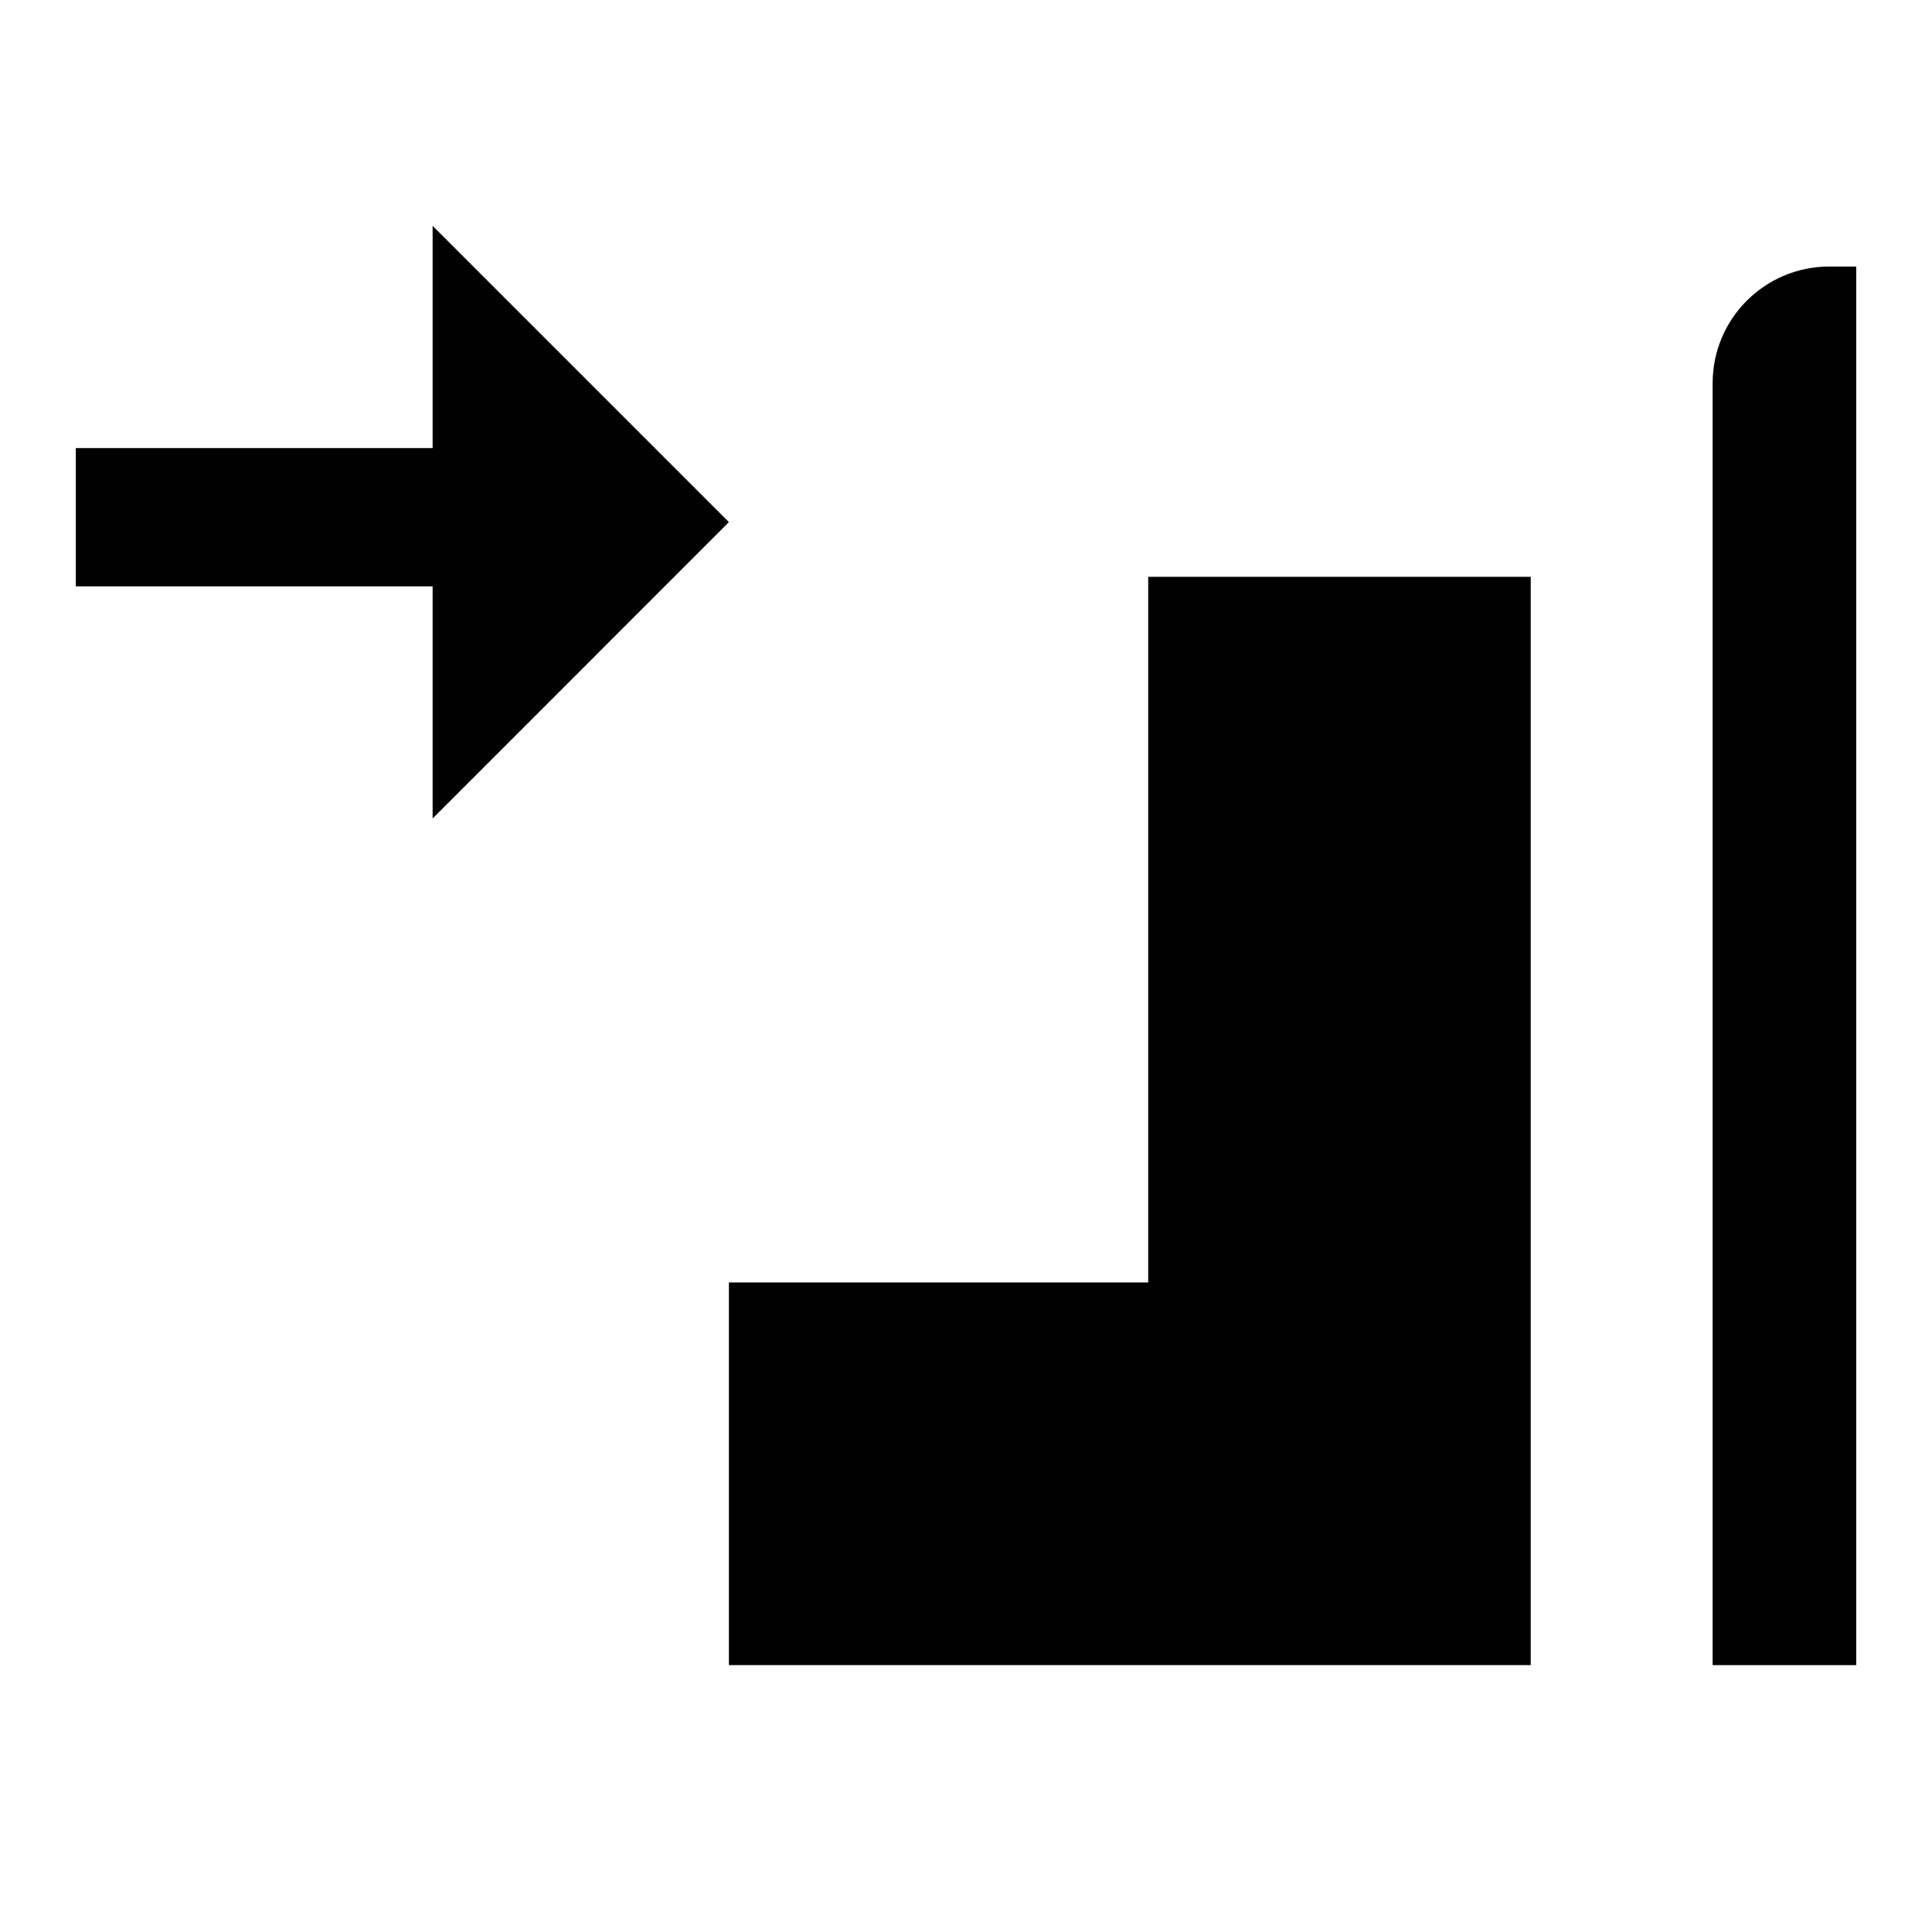
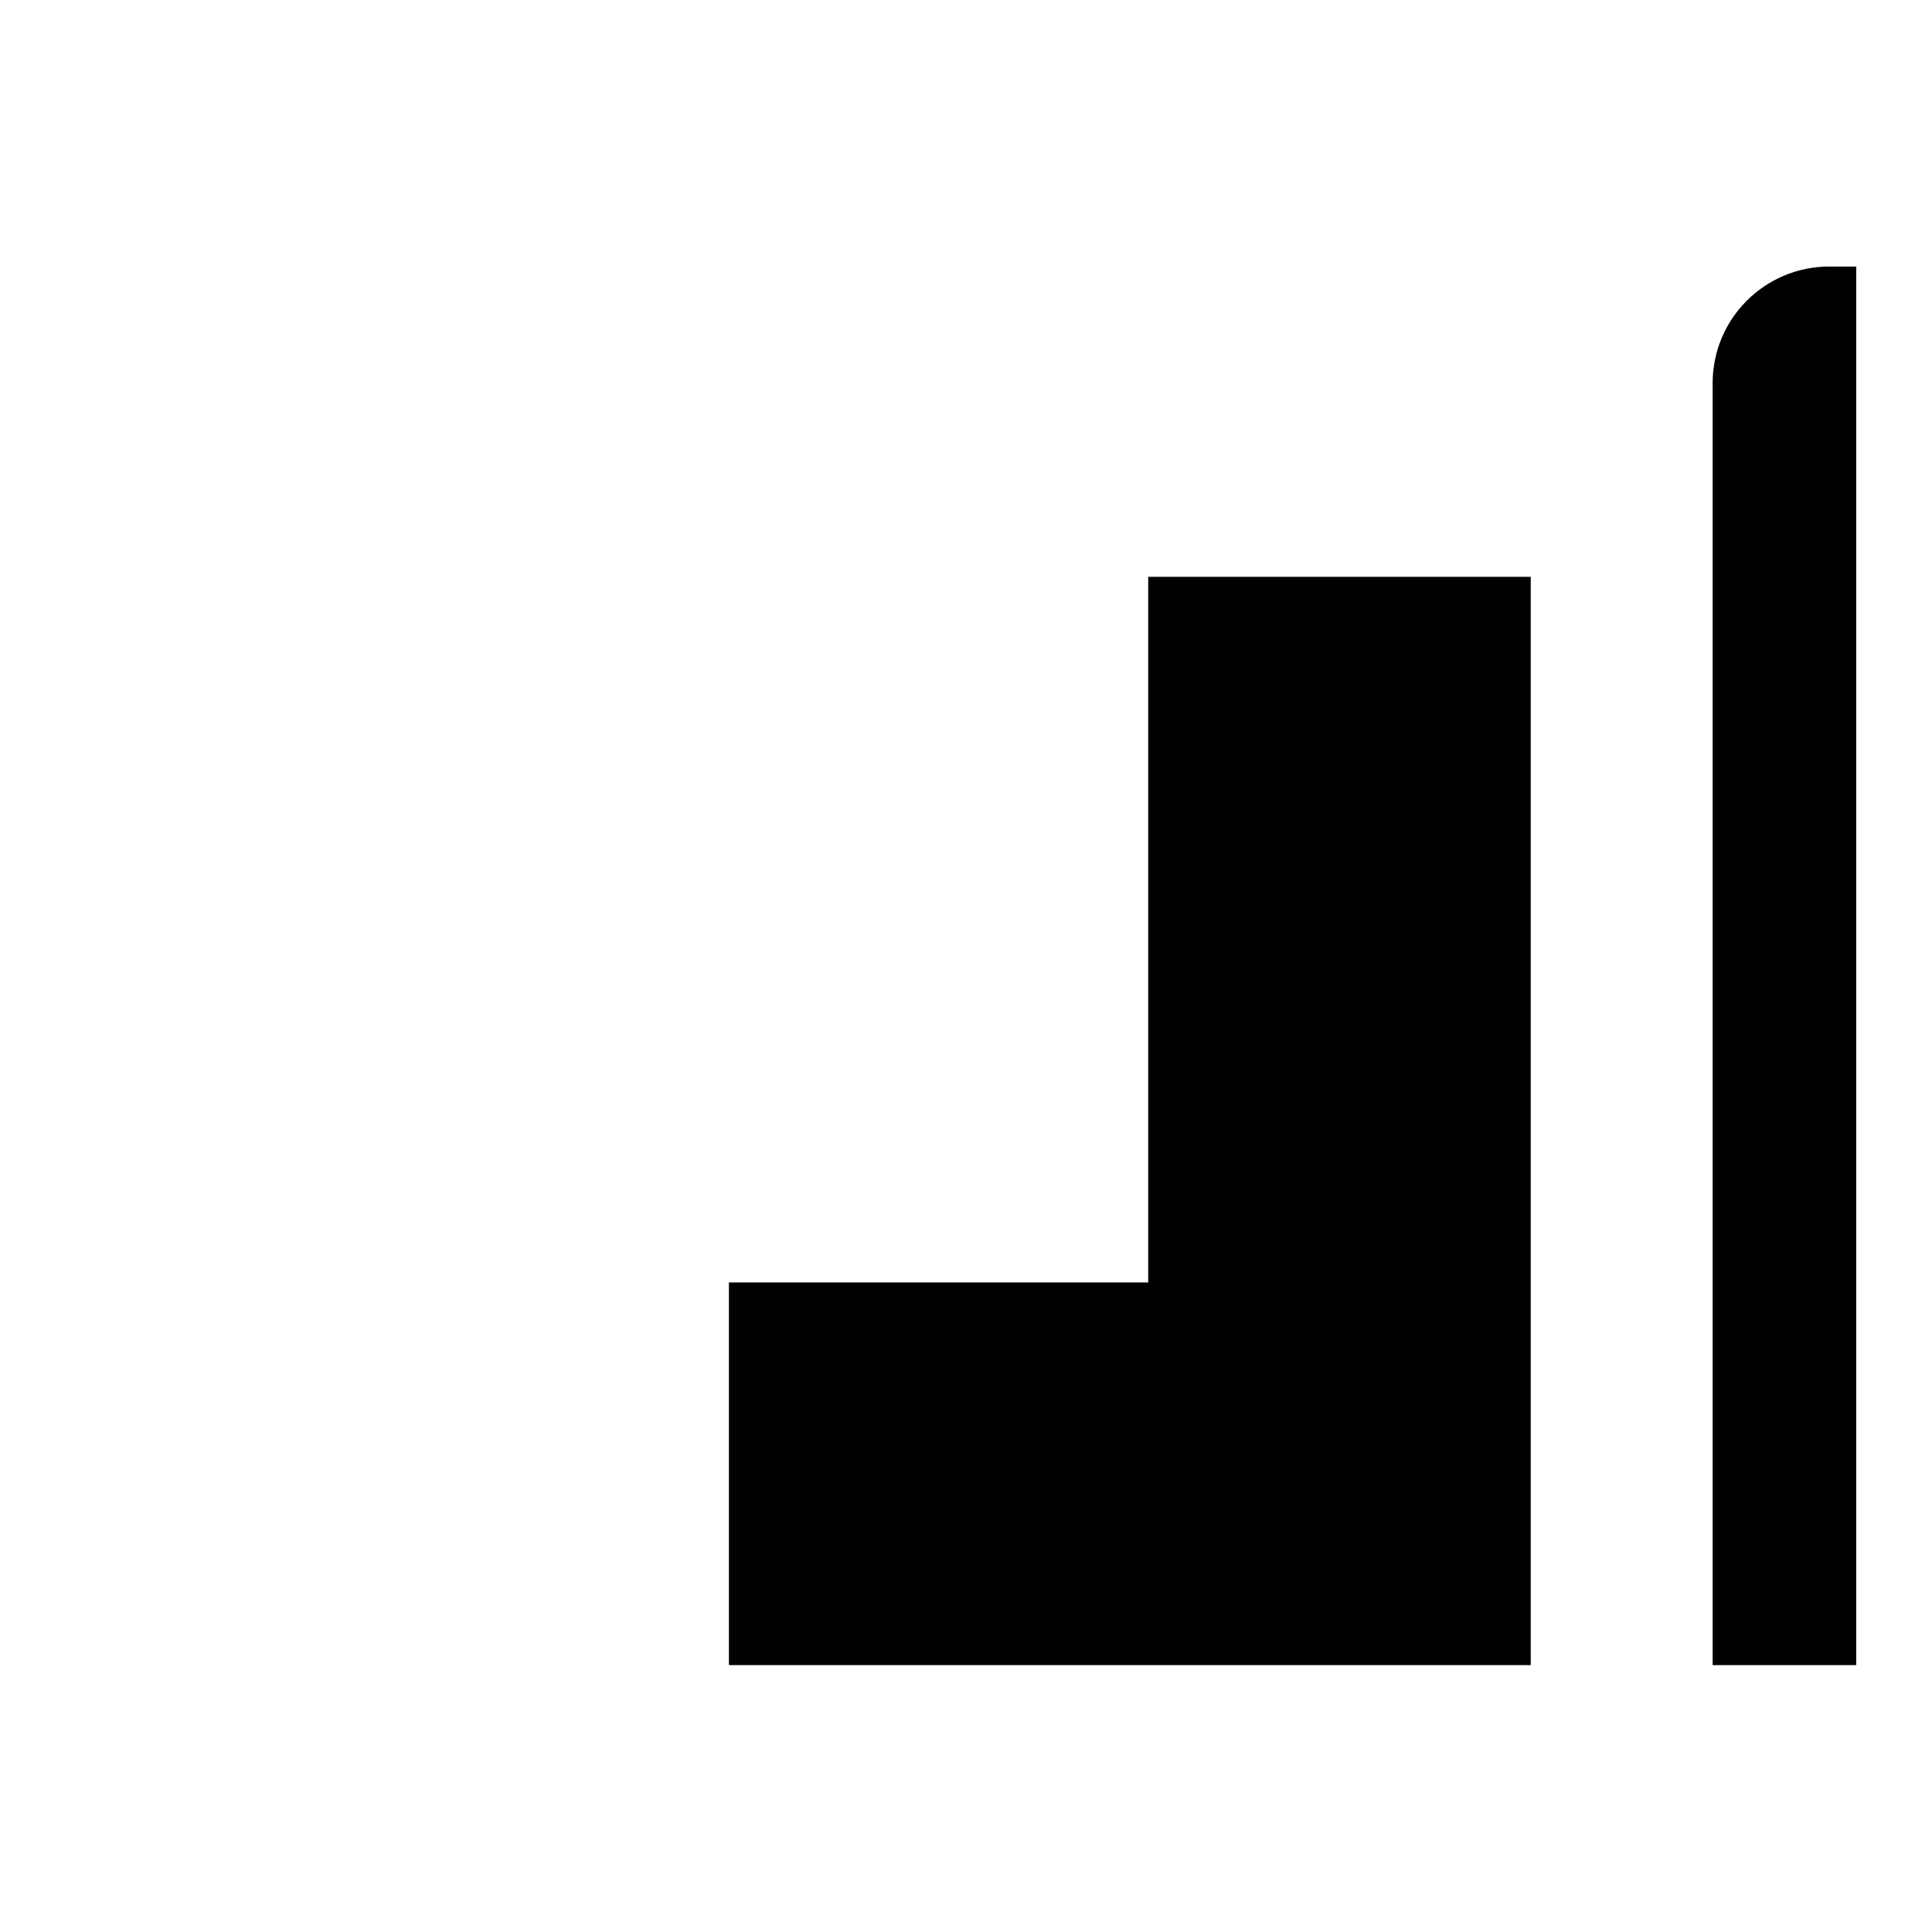
<svg xmlns="http://www.w3.org/2000/svg" version="1.1" id="Warstwa_1" x="0px" y="0px" width="32.596px" height="32.596px" viewBox="0 0 32.596 32.596" enable-background="new 0 0 32.596 32.596" xml:space="preserve">
  <polygon fill="#000100" points="19.372,21.637 12.298,21.637 12.298,28.093 19.372,28.093 25.826,28.093 25.826,21.637   25.826,9.732 19.372,9.732 " />
  <path fill="#000100" d="M28.895,6.464v21.629c0,0,0,0,1.967,0h0.456V4.497h-0.456C29.776,4.497,28.895,5.378,28.895,6.464z" />
-   <polygon fill="#000100" points="12.298,8.809 7.299,3.81 7.299,7.56 1.279,7.56 1.279,9.893 7.299,9.893 7.299,13.809 " />
</svg>